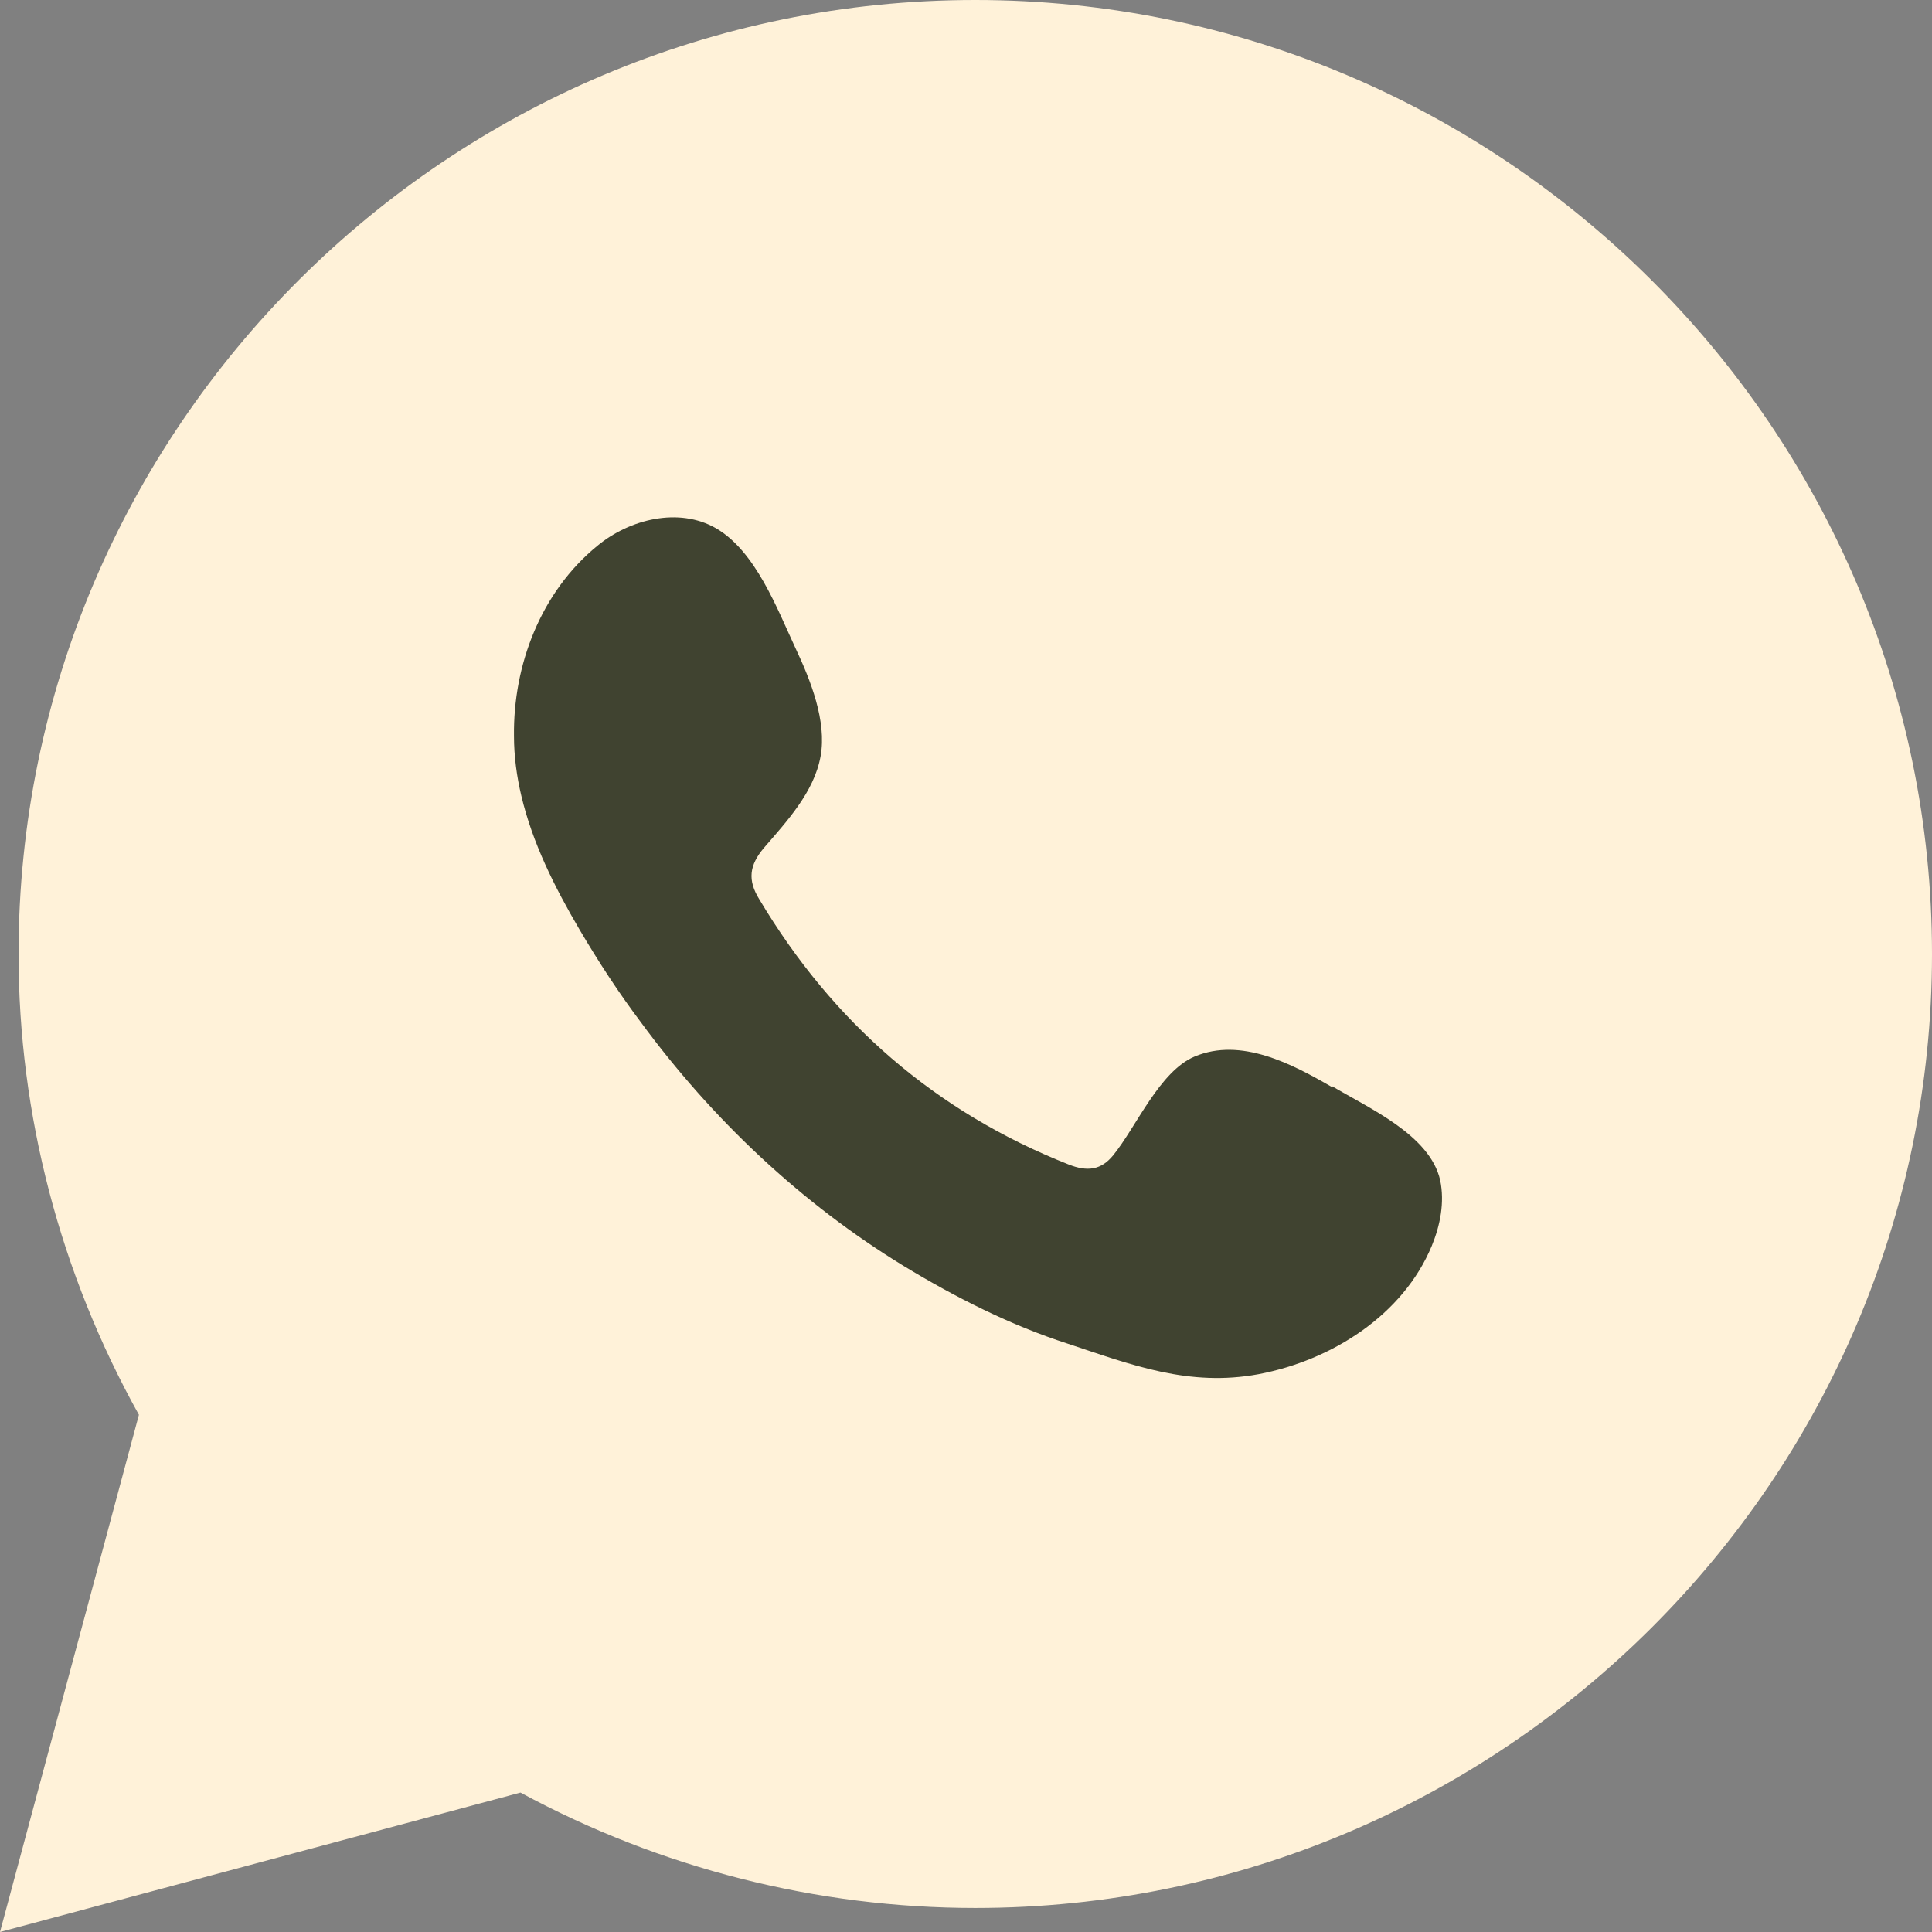
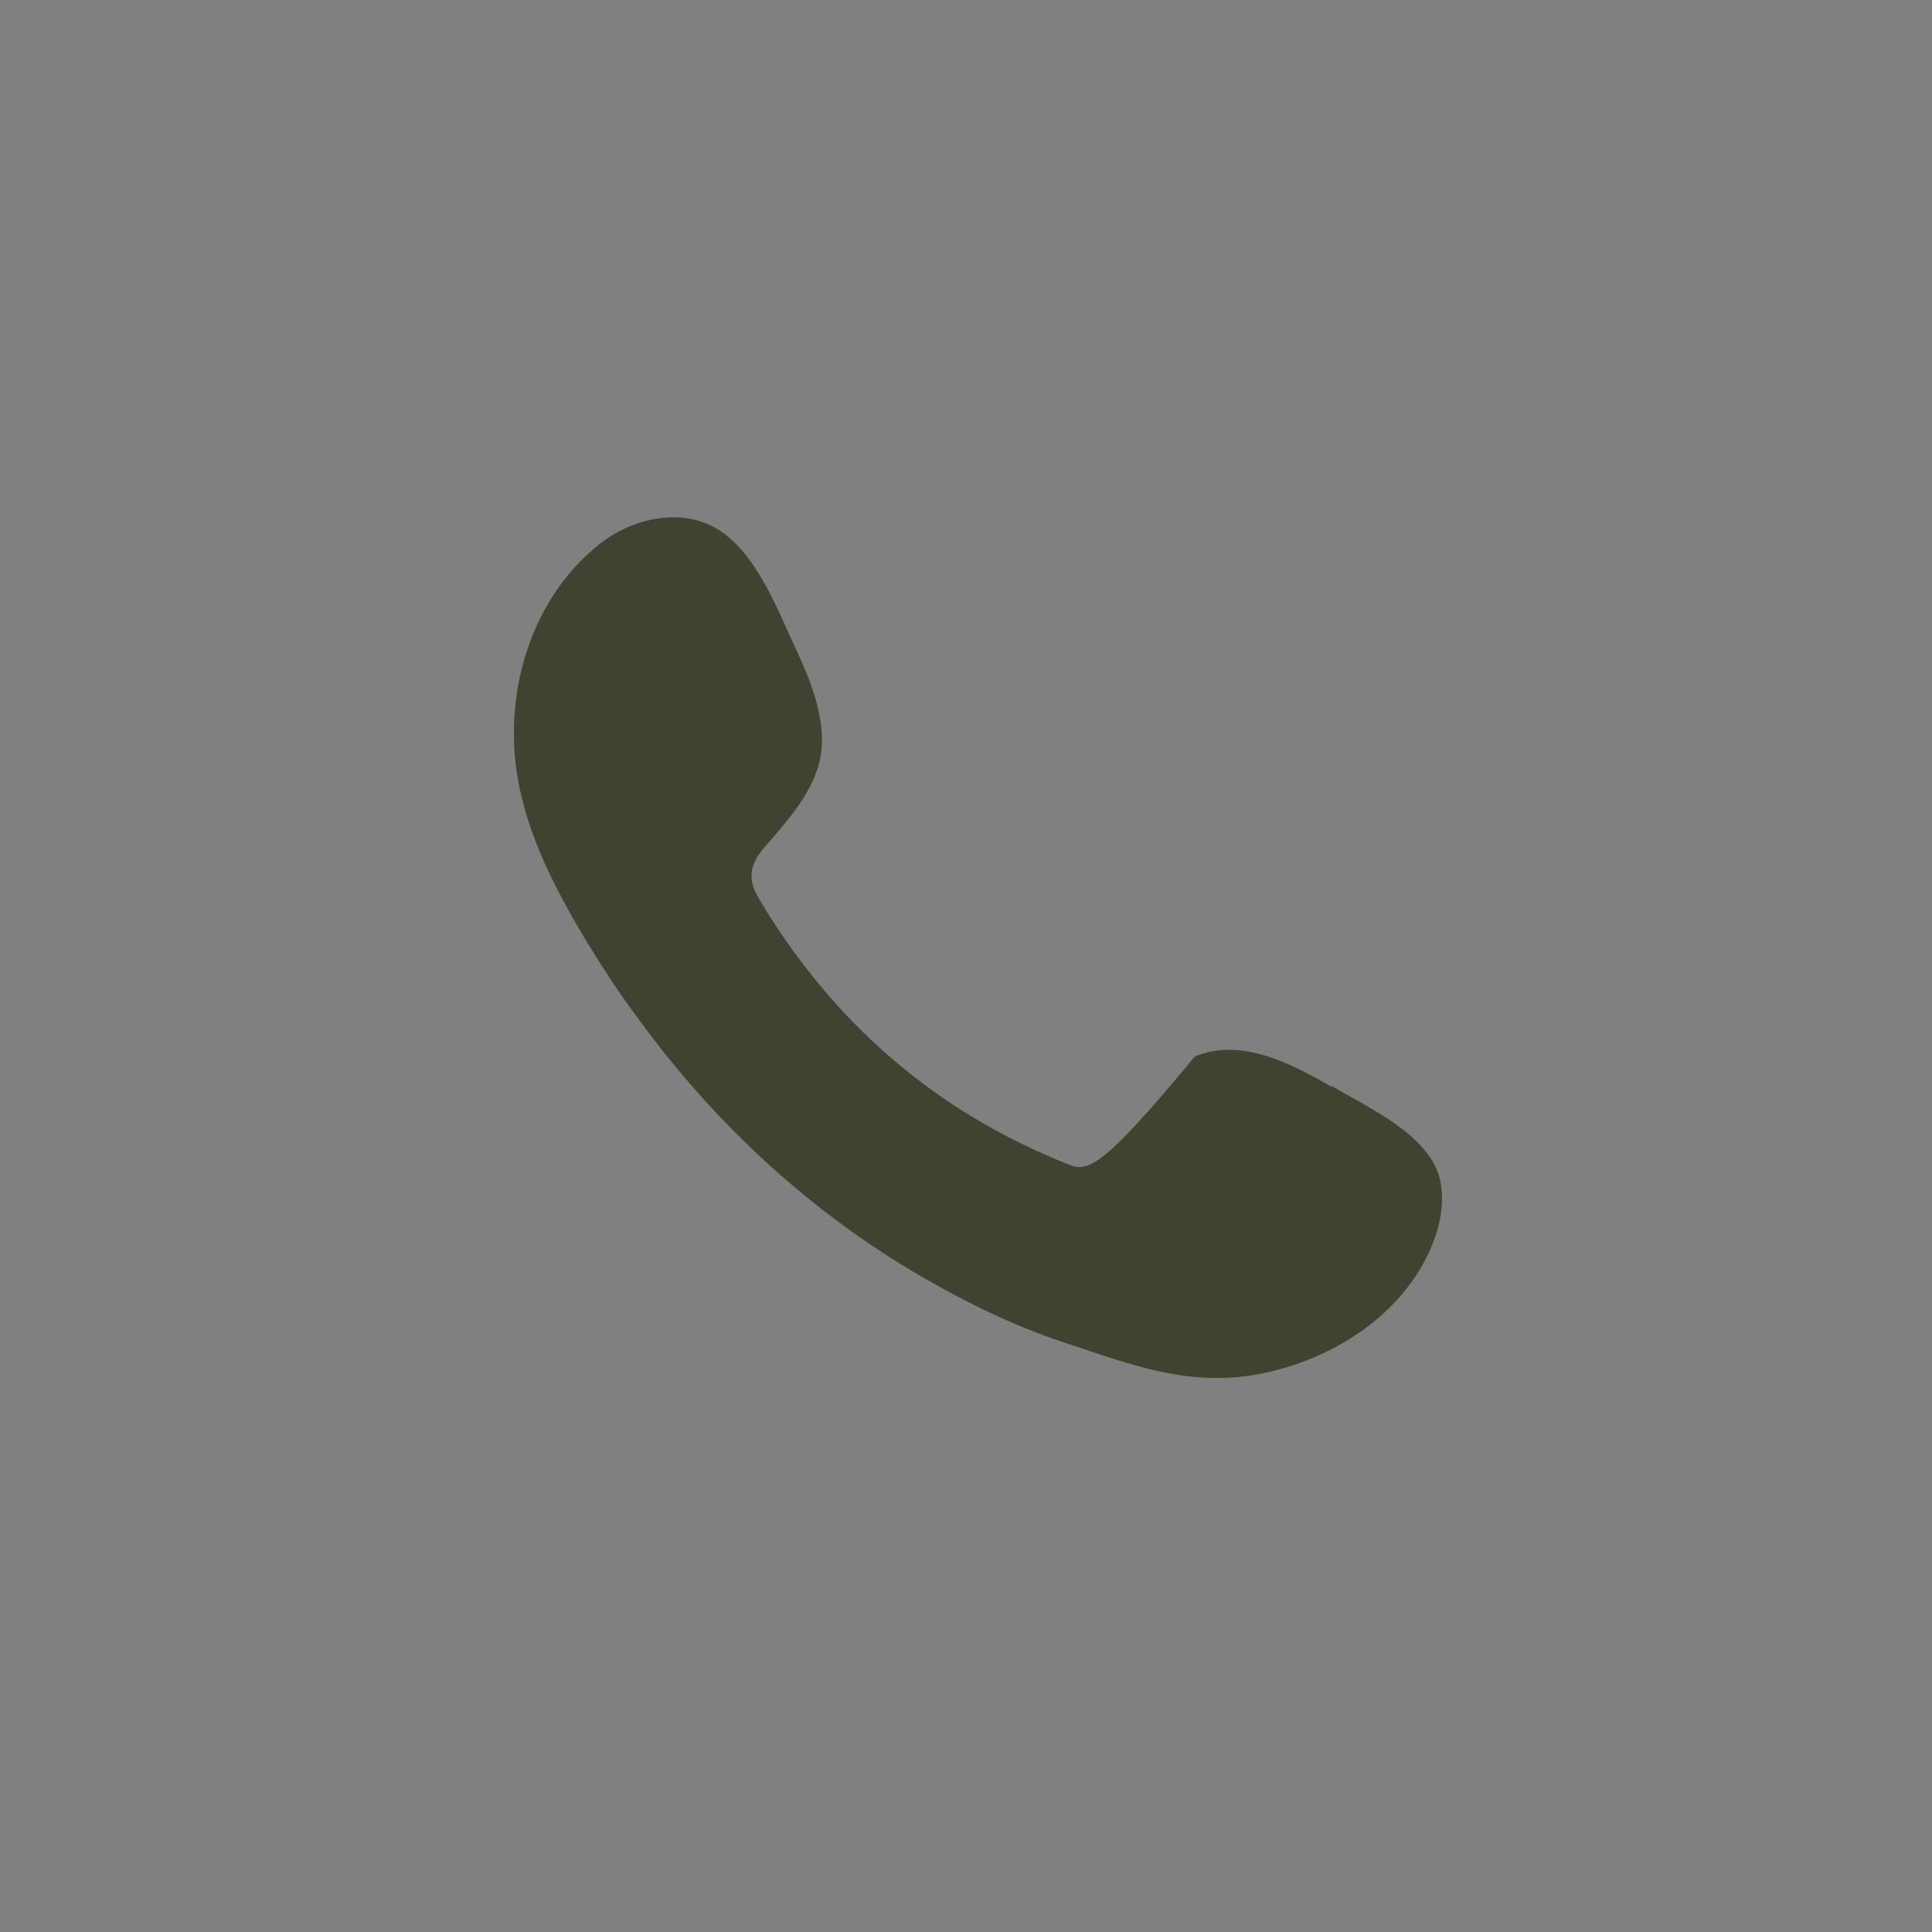
<svg xmlns="http://www.w3.org/2000/svg" width="30" height="30" viewBox="0 0 30 30" fill="none">
  <rect x="0" y="0" width="30" height="30" fill="#808080" stroke="none" />
-   <path d="M0 30L2.157 21.969C0.935 19.775 0.288 17.309 0.288 14.814C0.288 6.64 6.961 0 15.144 0C23.327 0 30 6.654 30 14.814C30 22.973 23.327 29.627 15.144 29.627C12.685 29.627 10.254 29.011 8.082 27.835L0 30Z" fill="#FFF2D9" />
-   <path fill-rule="evenodd" clip-rule="evenodd" d="M20.68 16.878C20.062 16.52 19.271 16.104 18.552 16.405C18.005 16.634 17.646 17.495 17.286 17.939C17.099 18.169 16.884 18.197 16.596 18.083C14.525 17.265 12.929 15.874 11.792 13.967C11.605 13.666 11.634 13.436 11.864 13.164C12.21 12.762 12.641 12.303 12.742 11.744C12.842 11.199 12.583 10.554 12.353 10.066C12.066 9.45 11.735 8.561 11.117 8.202C10.541 7.872 9.779 8.059 9.276 8.475C8.398 9.192 7.967 10.325 7.981 11.429C7.981 11.744 8.024 12.06 8.096 12.361C8.269 13.092 8.614 13.78 9.002 14.44C9.29 14.928 9.606 15.415 9.952 15.874C11.059 17.38 12.44 18.685 14.036 19.66C14.841 20.148 15.69 20.578 16.581 20.865C17.574 21.195 18.465 21.539 19.544 21.338C20.68 21.123 21.788 20.42 22.233 19.345C22.363 19.029 22.435 18.671 22.363 18.326C22.205 17.624 21.256 17.208 20.68 16.864V16.878Z" fill="#404330" />
+   <path fill-rule="evenodd" clip-rule="evenodd" d="M20.68 16.878C20.062 16.52 19.271 16.104 18.552 16.405C17.099 18.169 16.884 18.197 16.596 18.083C14.525 17.265 12.929 15.874 11.792 13.967C11.605 13.666 11.634 13.436 11.864 13.164C12.21 12.762 12.641 12.303 12.742 11.744C12.842 11.199 12.583 10.554 12.353 10.066C12.066 9.45 11.735 8.561 11.117 8.202C10.541 7.872 9.779 8.059 9.276 8.475C8.398 9.192 7.967 10.325 7.981 11.429C7.981 11.744 8.024 12.06 8.096 12.361C8.269 13.092 8.614 13.78 9.002 14.44C9.29 14.928 9.606 15.415 9.952 15.874C11.059 17.38 12.44 18.685 14.036 19.66C14.841 20.148 15.69 20.578 16.581 20.865C17.574 21.195 18.465 21.539 19.544 21.338C20.68 21.123 21.788 20.42 22.233 19.345C22.363 19.029 22.435 18.671 22.363 18.326C22.205 17.624 21.256 17.208 20.68 16.864V16.878Z" fill="#404330" />
</svg>